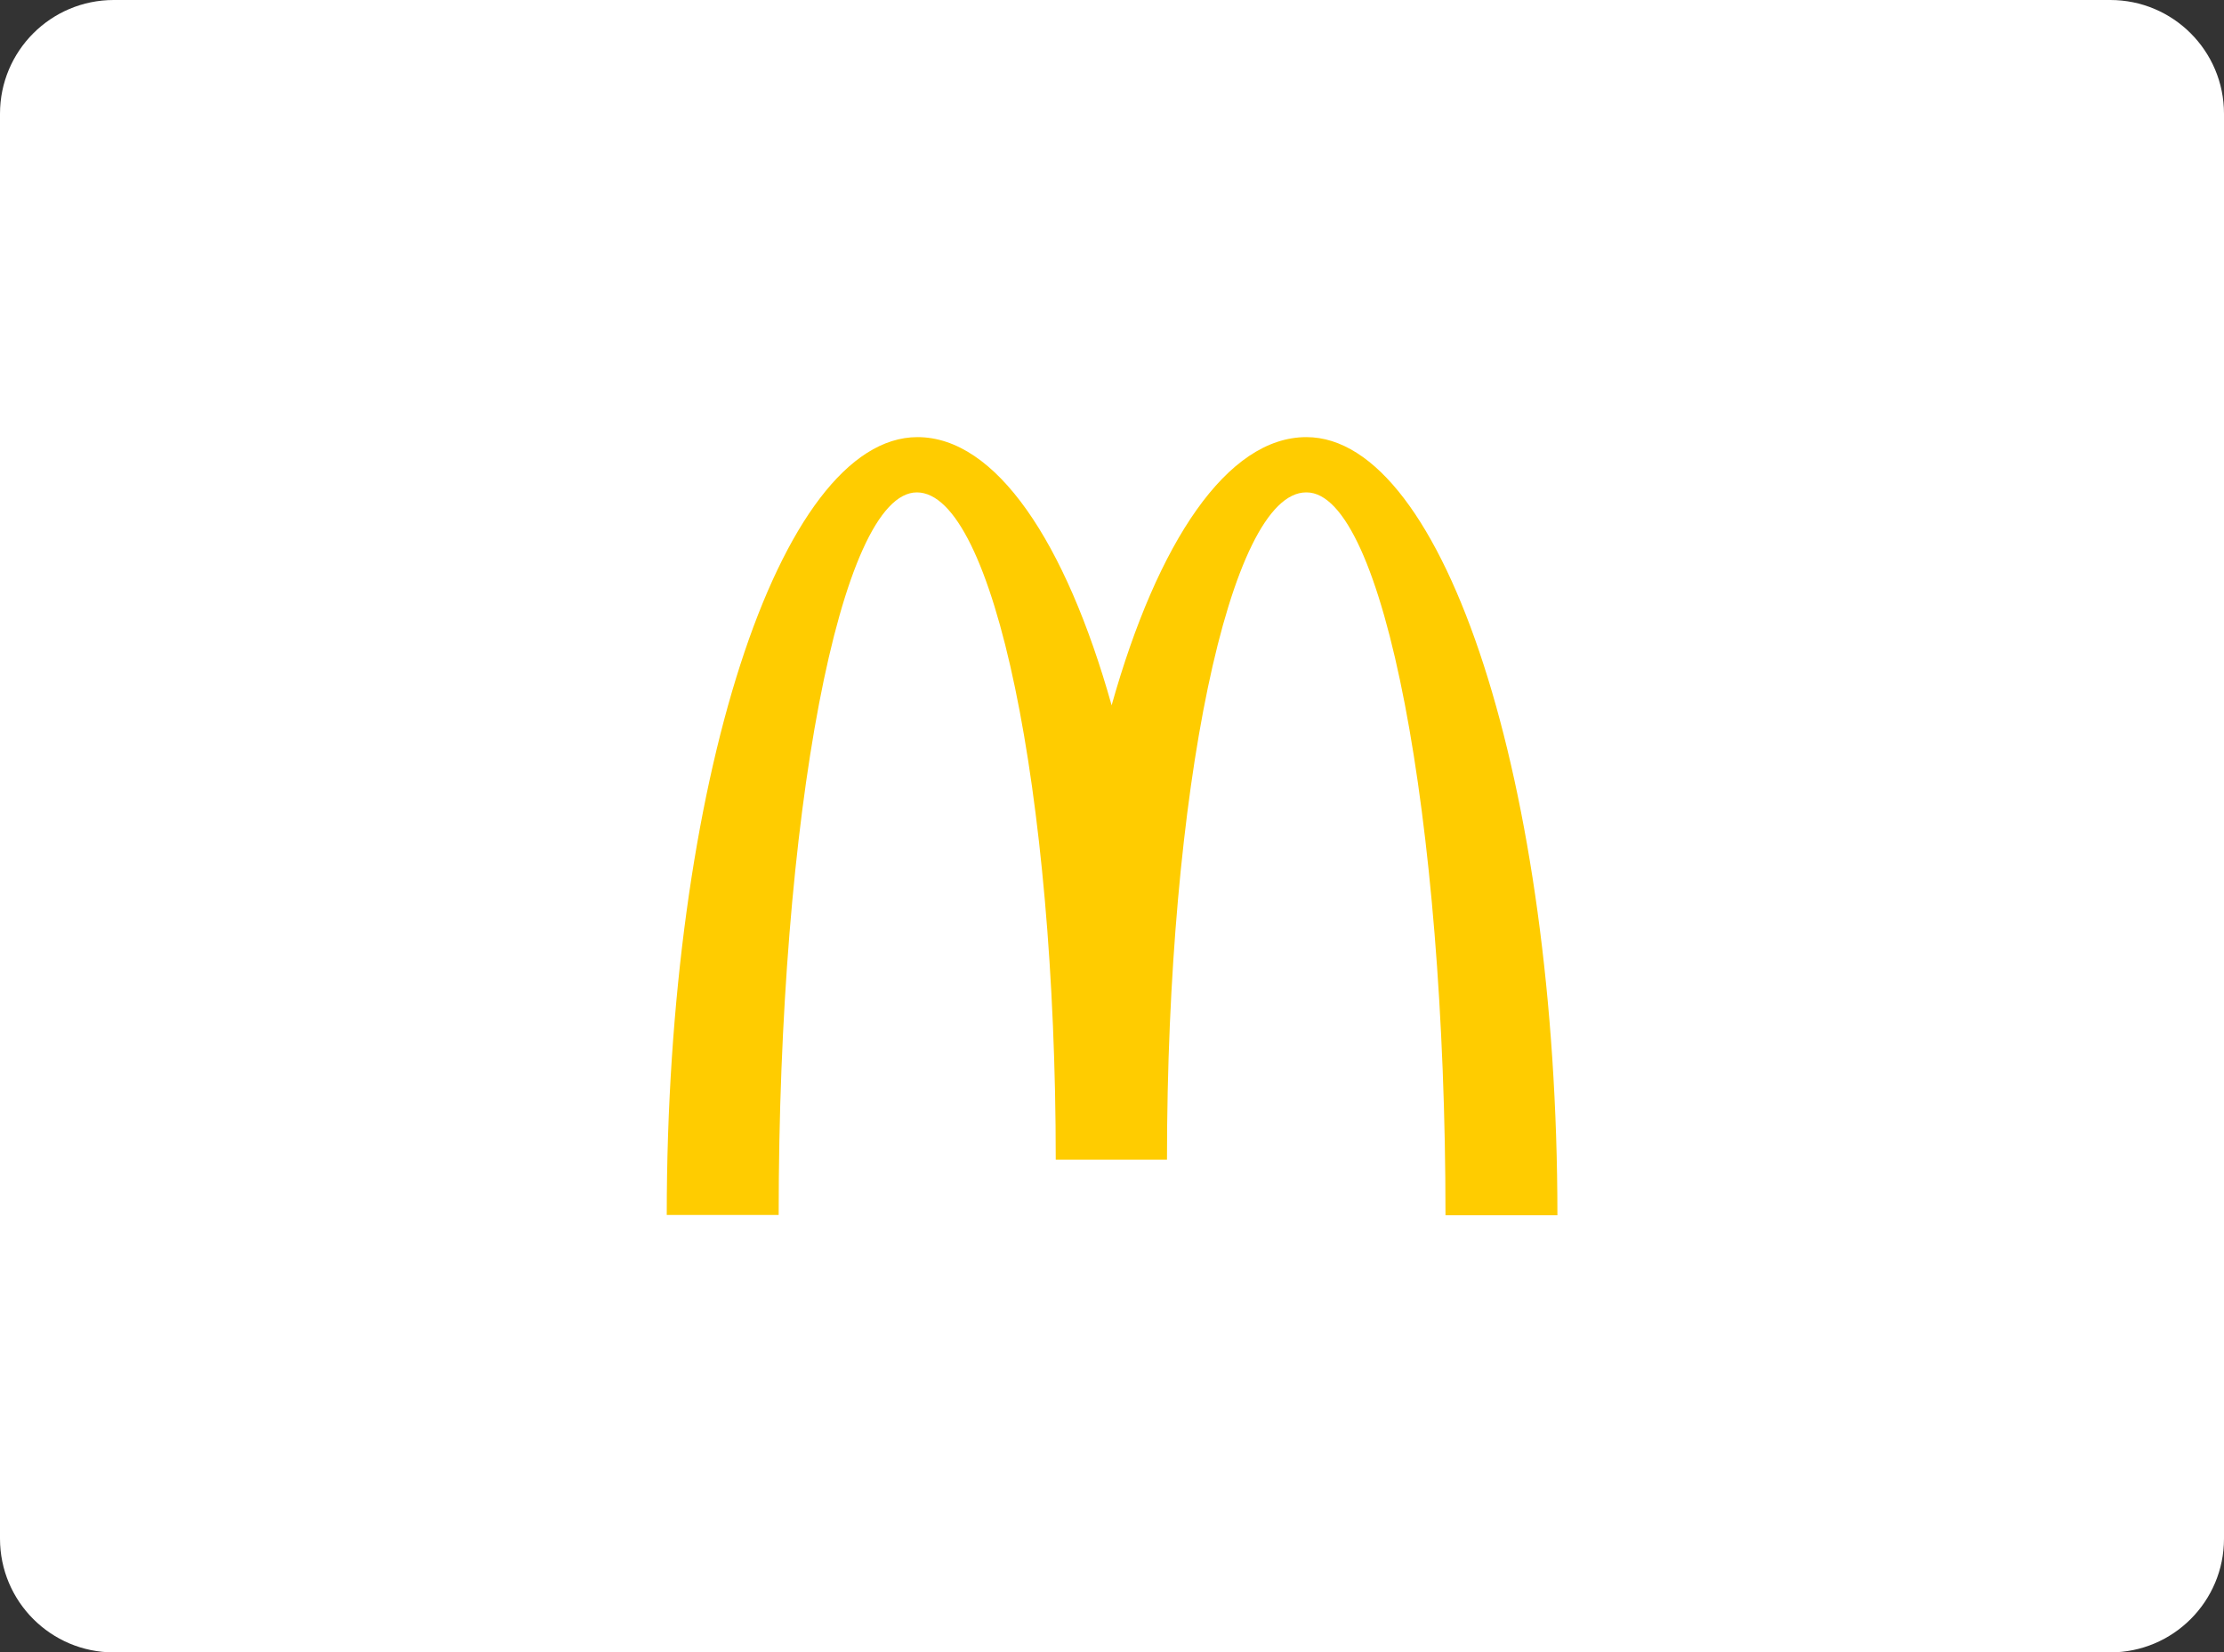
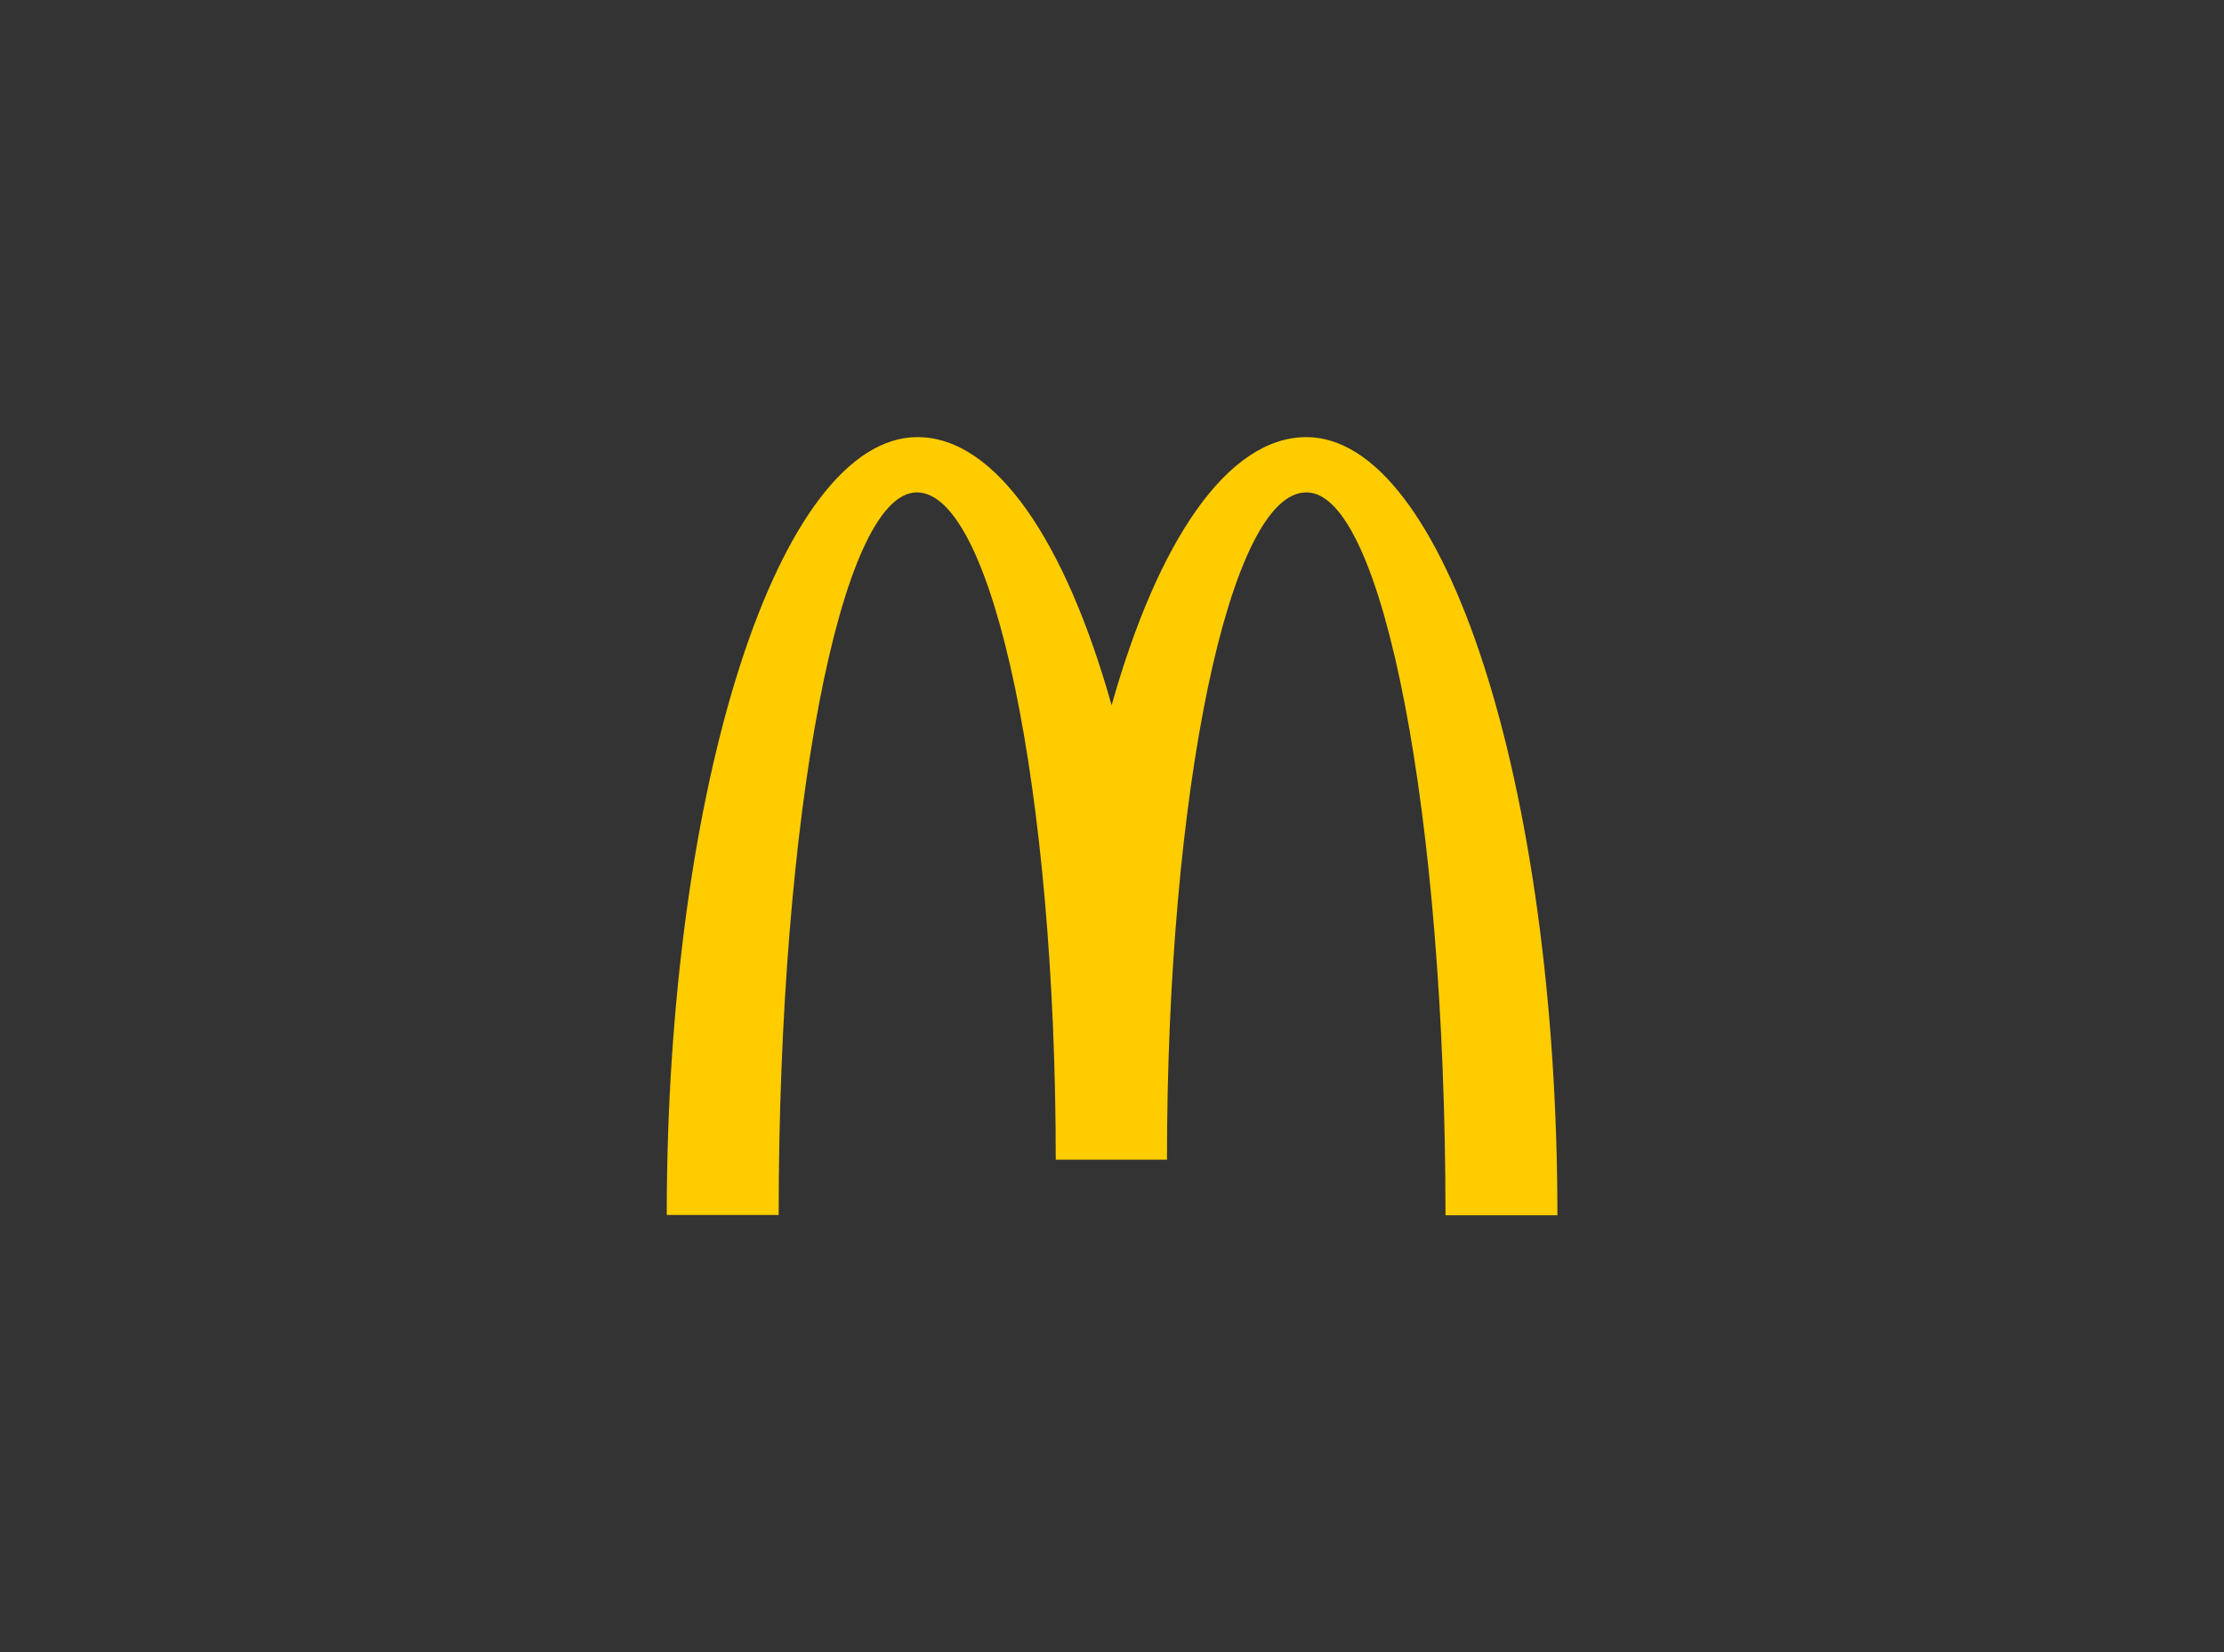
<svg xmlns="http://www.w3.org/2000/svg" id="Слой_1" x="0px" y="0px" viewBox="0 0 2953 2194" style="enable-background:new 0 0 2953 2194;" xml:space="preserve">
  <rect x="0" y="0" width="2953" height="2194" fill="#333333" stroke="none" />
  <style type="text/css"> .st0{fill:#FFFFFF;} .st1{fill:#FFCC00;} </style>
-   <path id="Прямоугольник_скругл._углы_1" class="st0" d="M151,0h2651c83.4,0,151,67.6,151,151v1892 c0,83.4-67.6,151-151,151H151c-83.4,0-151-67.6-151-151V151C0,67.6,67.6,0,151,0z" />
  <path class="st1" d="M1734.9,653.8c101.8,0,184.4,429.5,184.4,959.8h148.6c0-571-149.9-1033.2-333.3-1033.2 c-104.9,0-197.4,138.5-258.6,356.1c-61.2-217.6-153.8-356.1-257.8-356.1c-183.5,0-332.9,461.8-332.9,1032.8h148.6 c0-530.4,81.7-959.4,183.5-959.4c101.8,0,184.4,396.7,184.4,886h147.7c0-489.3,83-886,184.8-886" />
</svg>